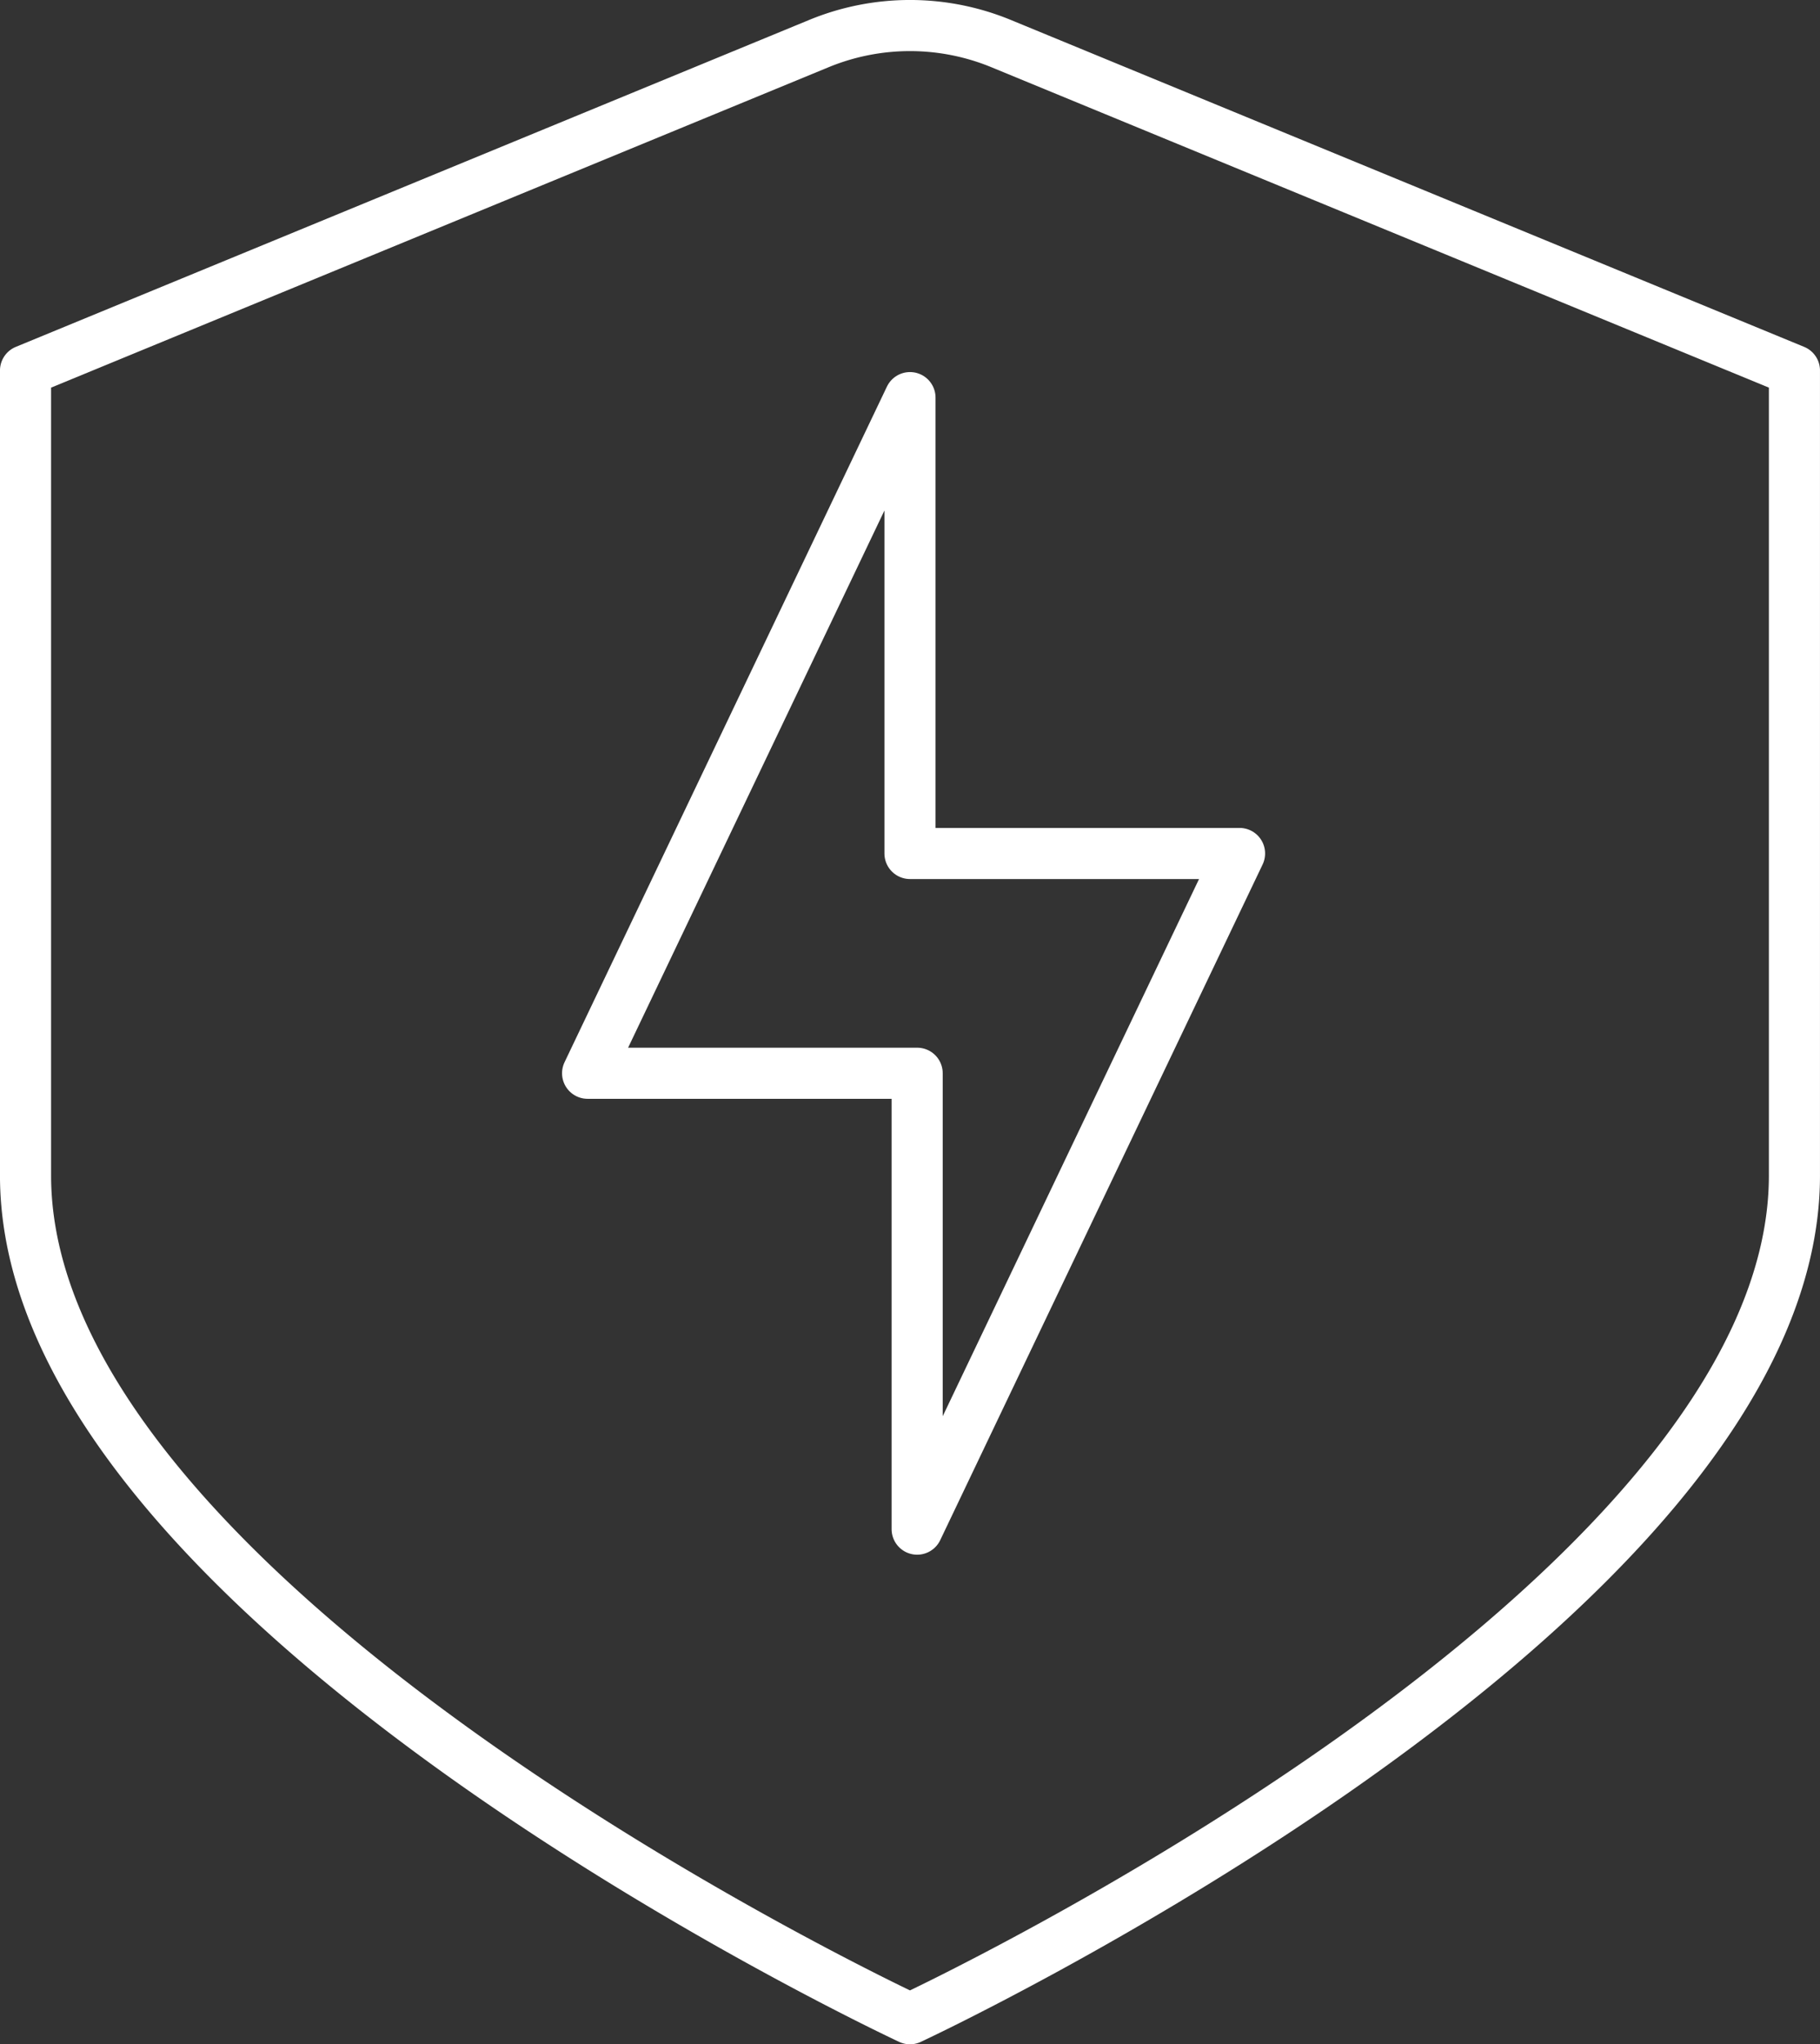
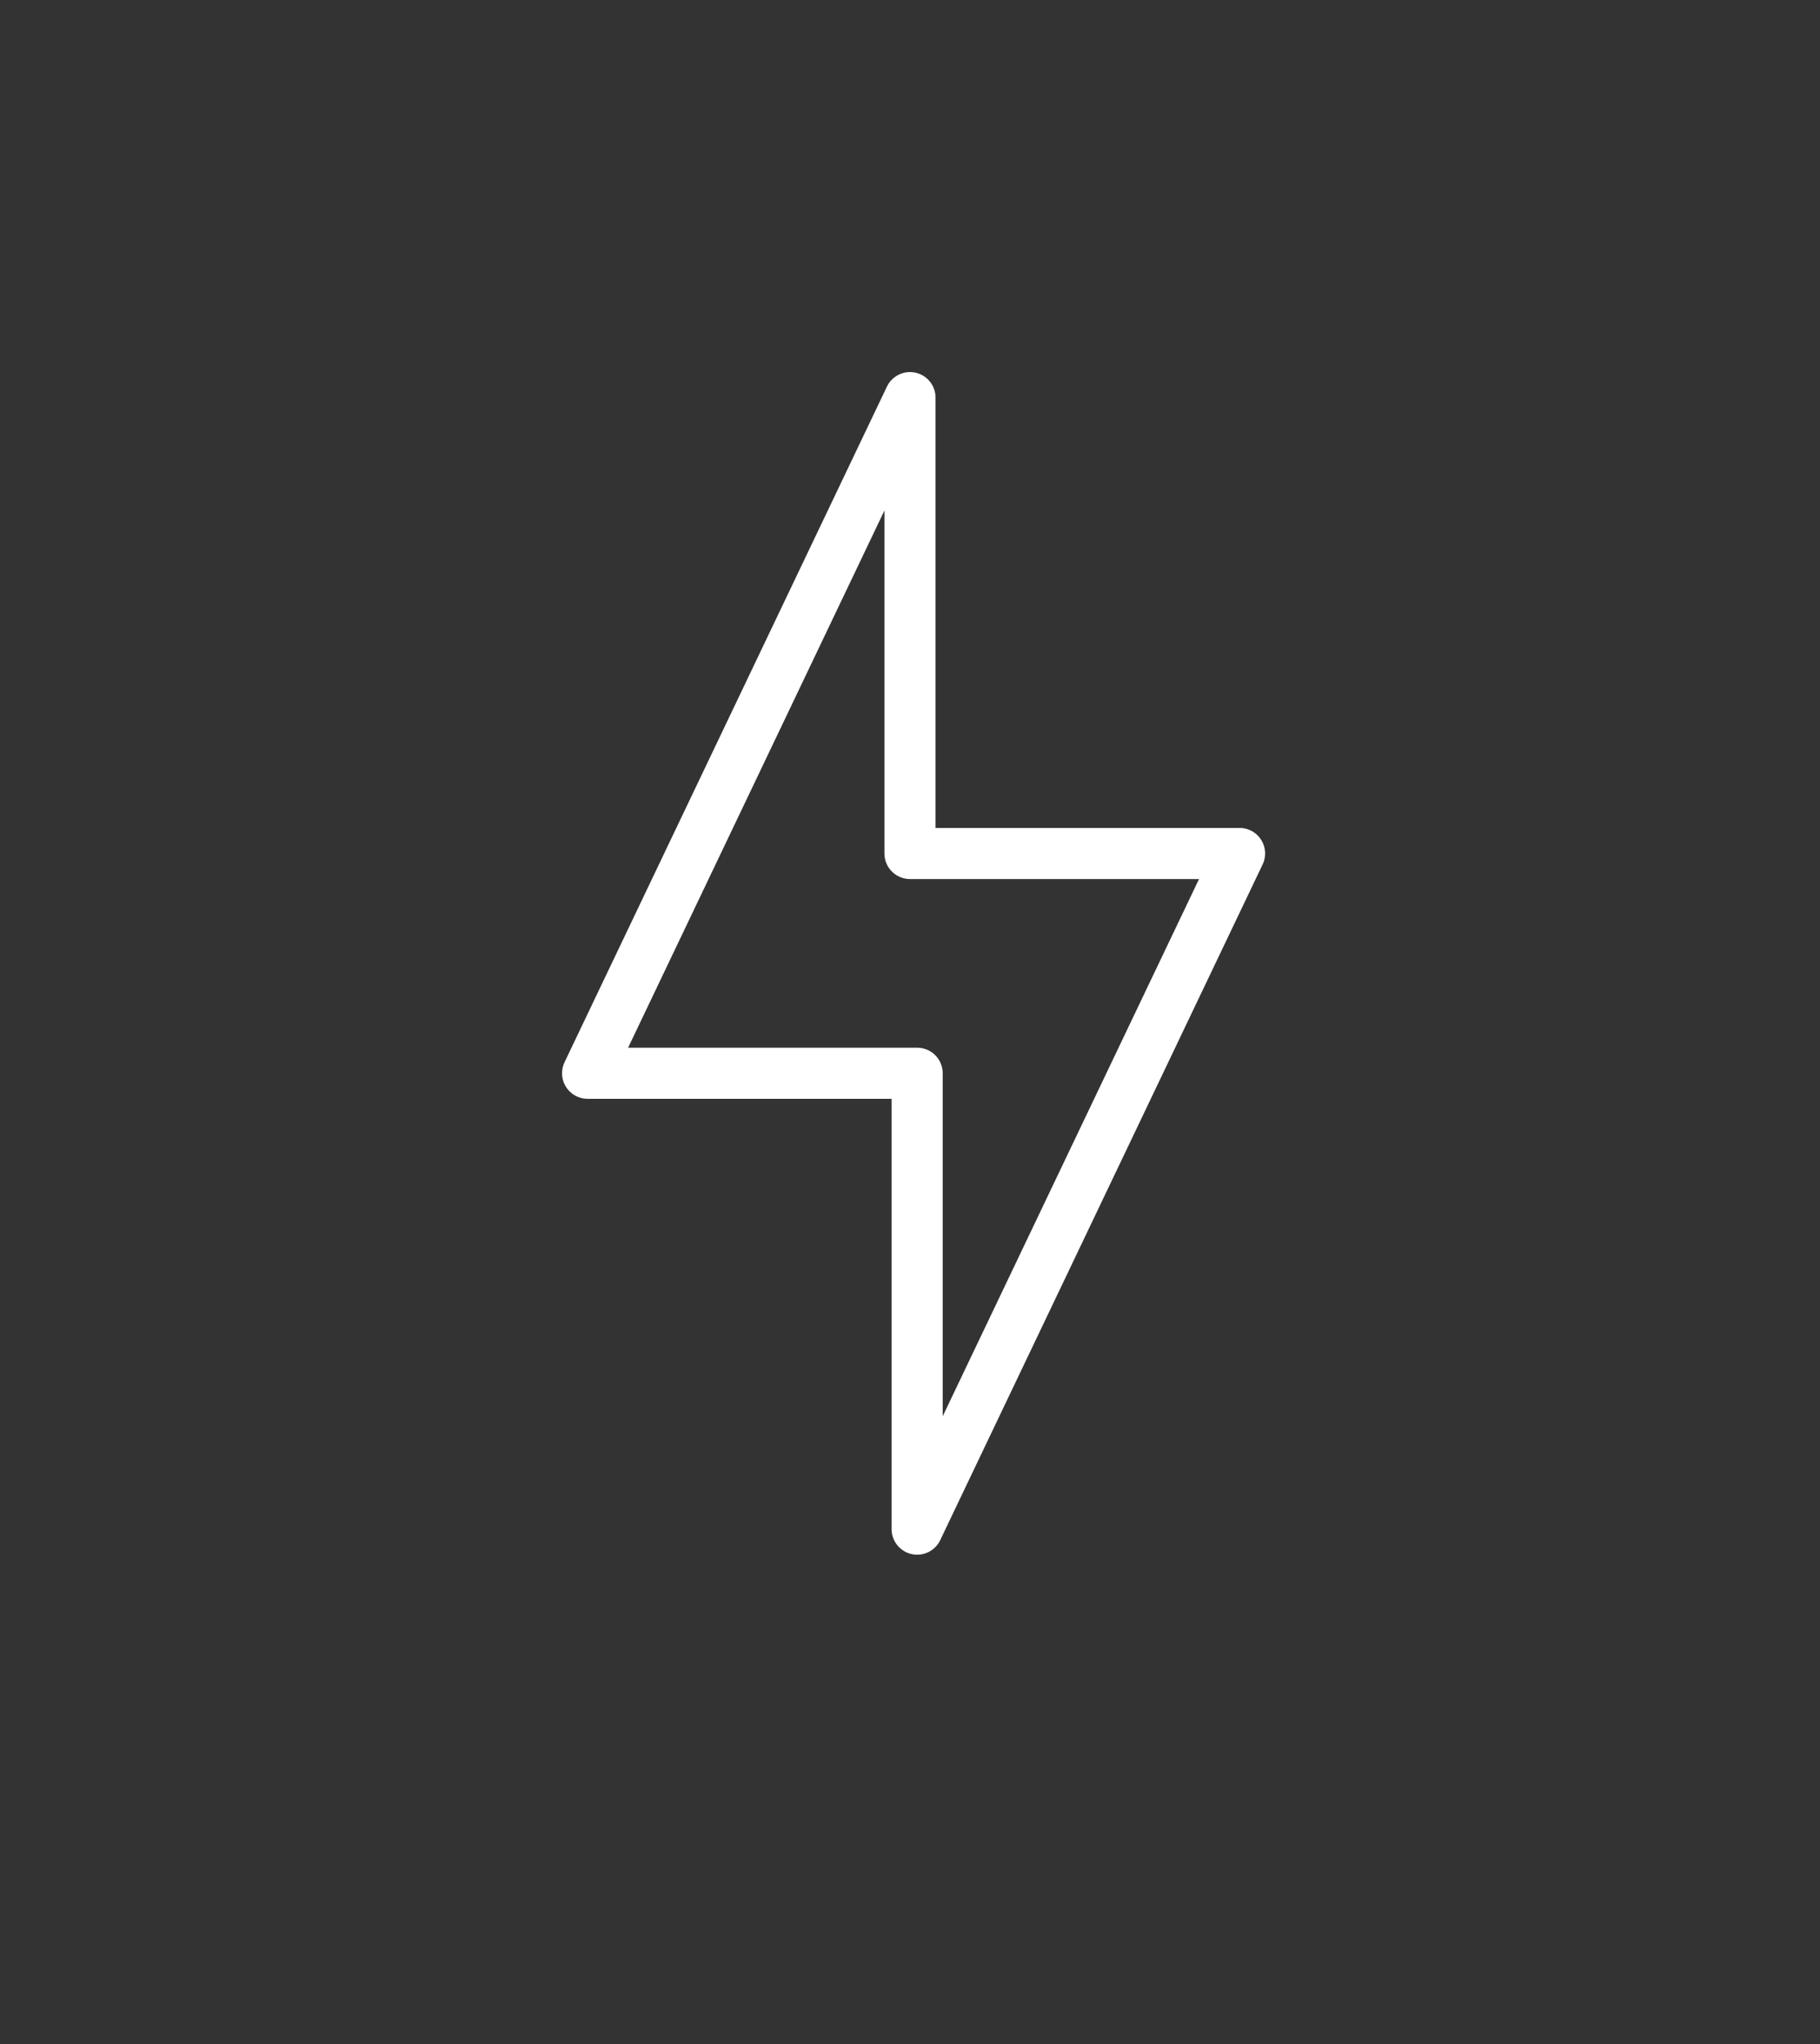
<svg xmlns="http://www.w3.org/2000/svg" viewBox="0 0 593.67 666.67">
  <rect x="0" y="0" width="593.67" height="666.67" fill="#333333" stroke="none" />
  <defs>
    <style>.cls-1{fill:none;stroke:#fff;stroke-linecap:round;stroke-linejoin:round;stroke-width:16.67px;}</style>
  </defs>
  <g id="Layer_2" data-name="Layer 2">
    <g id="Layer_1-2" data-name="Layer 1">
-       <path class="cls-1" d="M266.83,14.33,8.33,120.83v262.5c0,140.67,288.5,275,288.5,275s288.5-134.33,288.5-275V120.83L326.83,14.33A78,78,0,0,0,266.83,14.33Z" />
      <polygon class="cls-1" points="404.33 278.33 296.83 278.33 296.83 129.67 191.67 350 299.17 350 299.17 498.67 404.33 278.33" />
    </g>
  </g>
</svg>